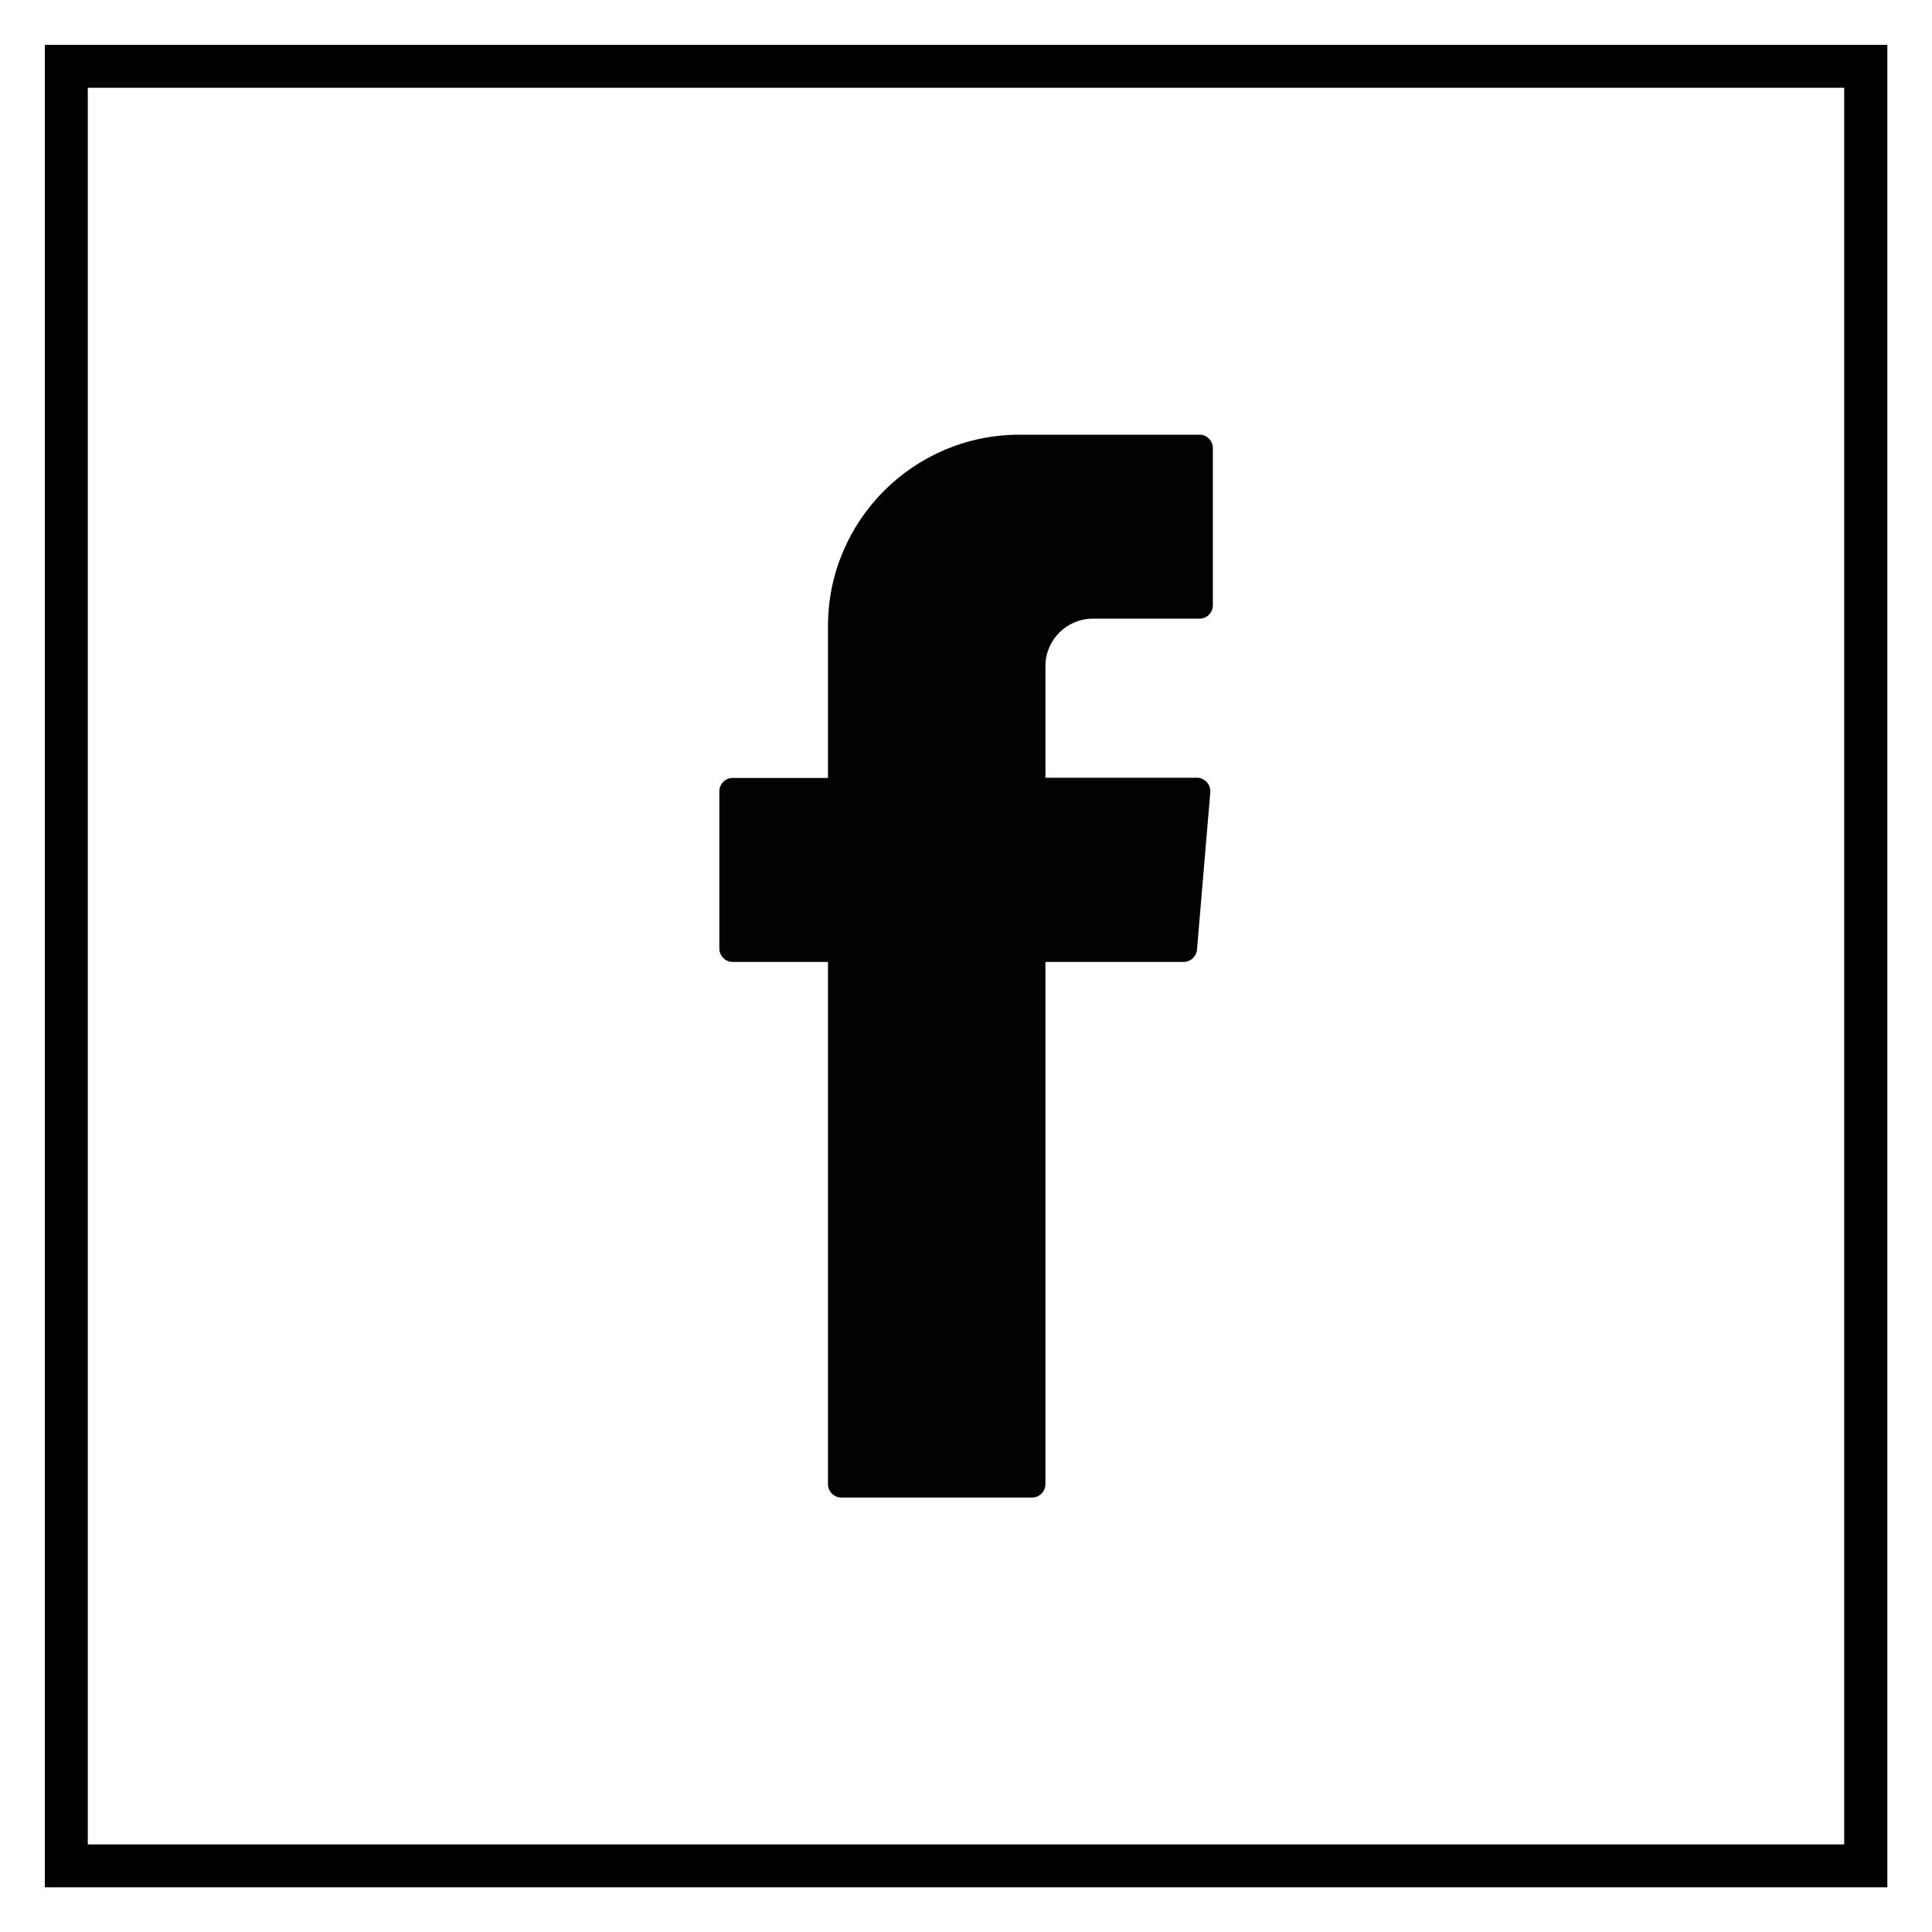
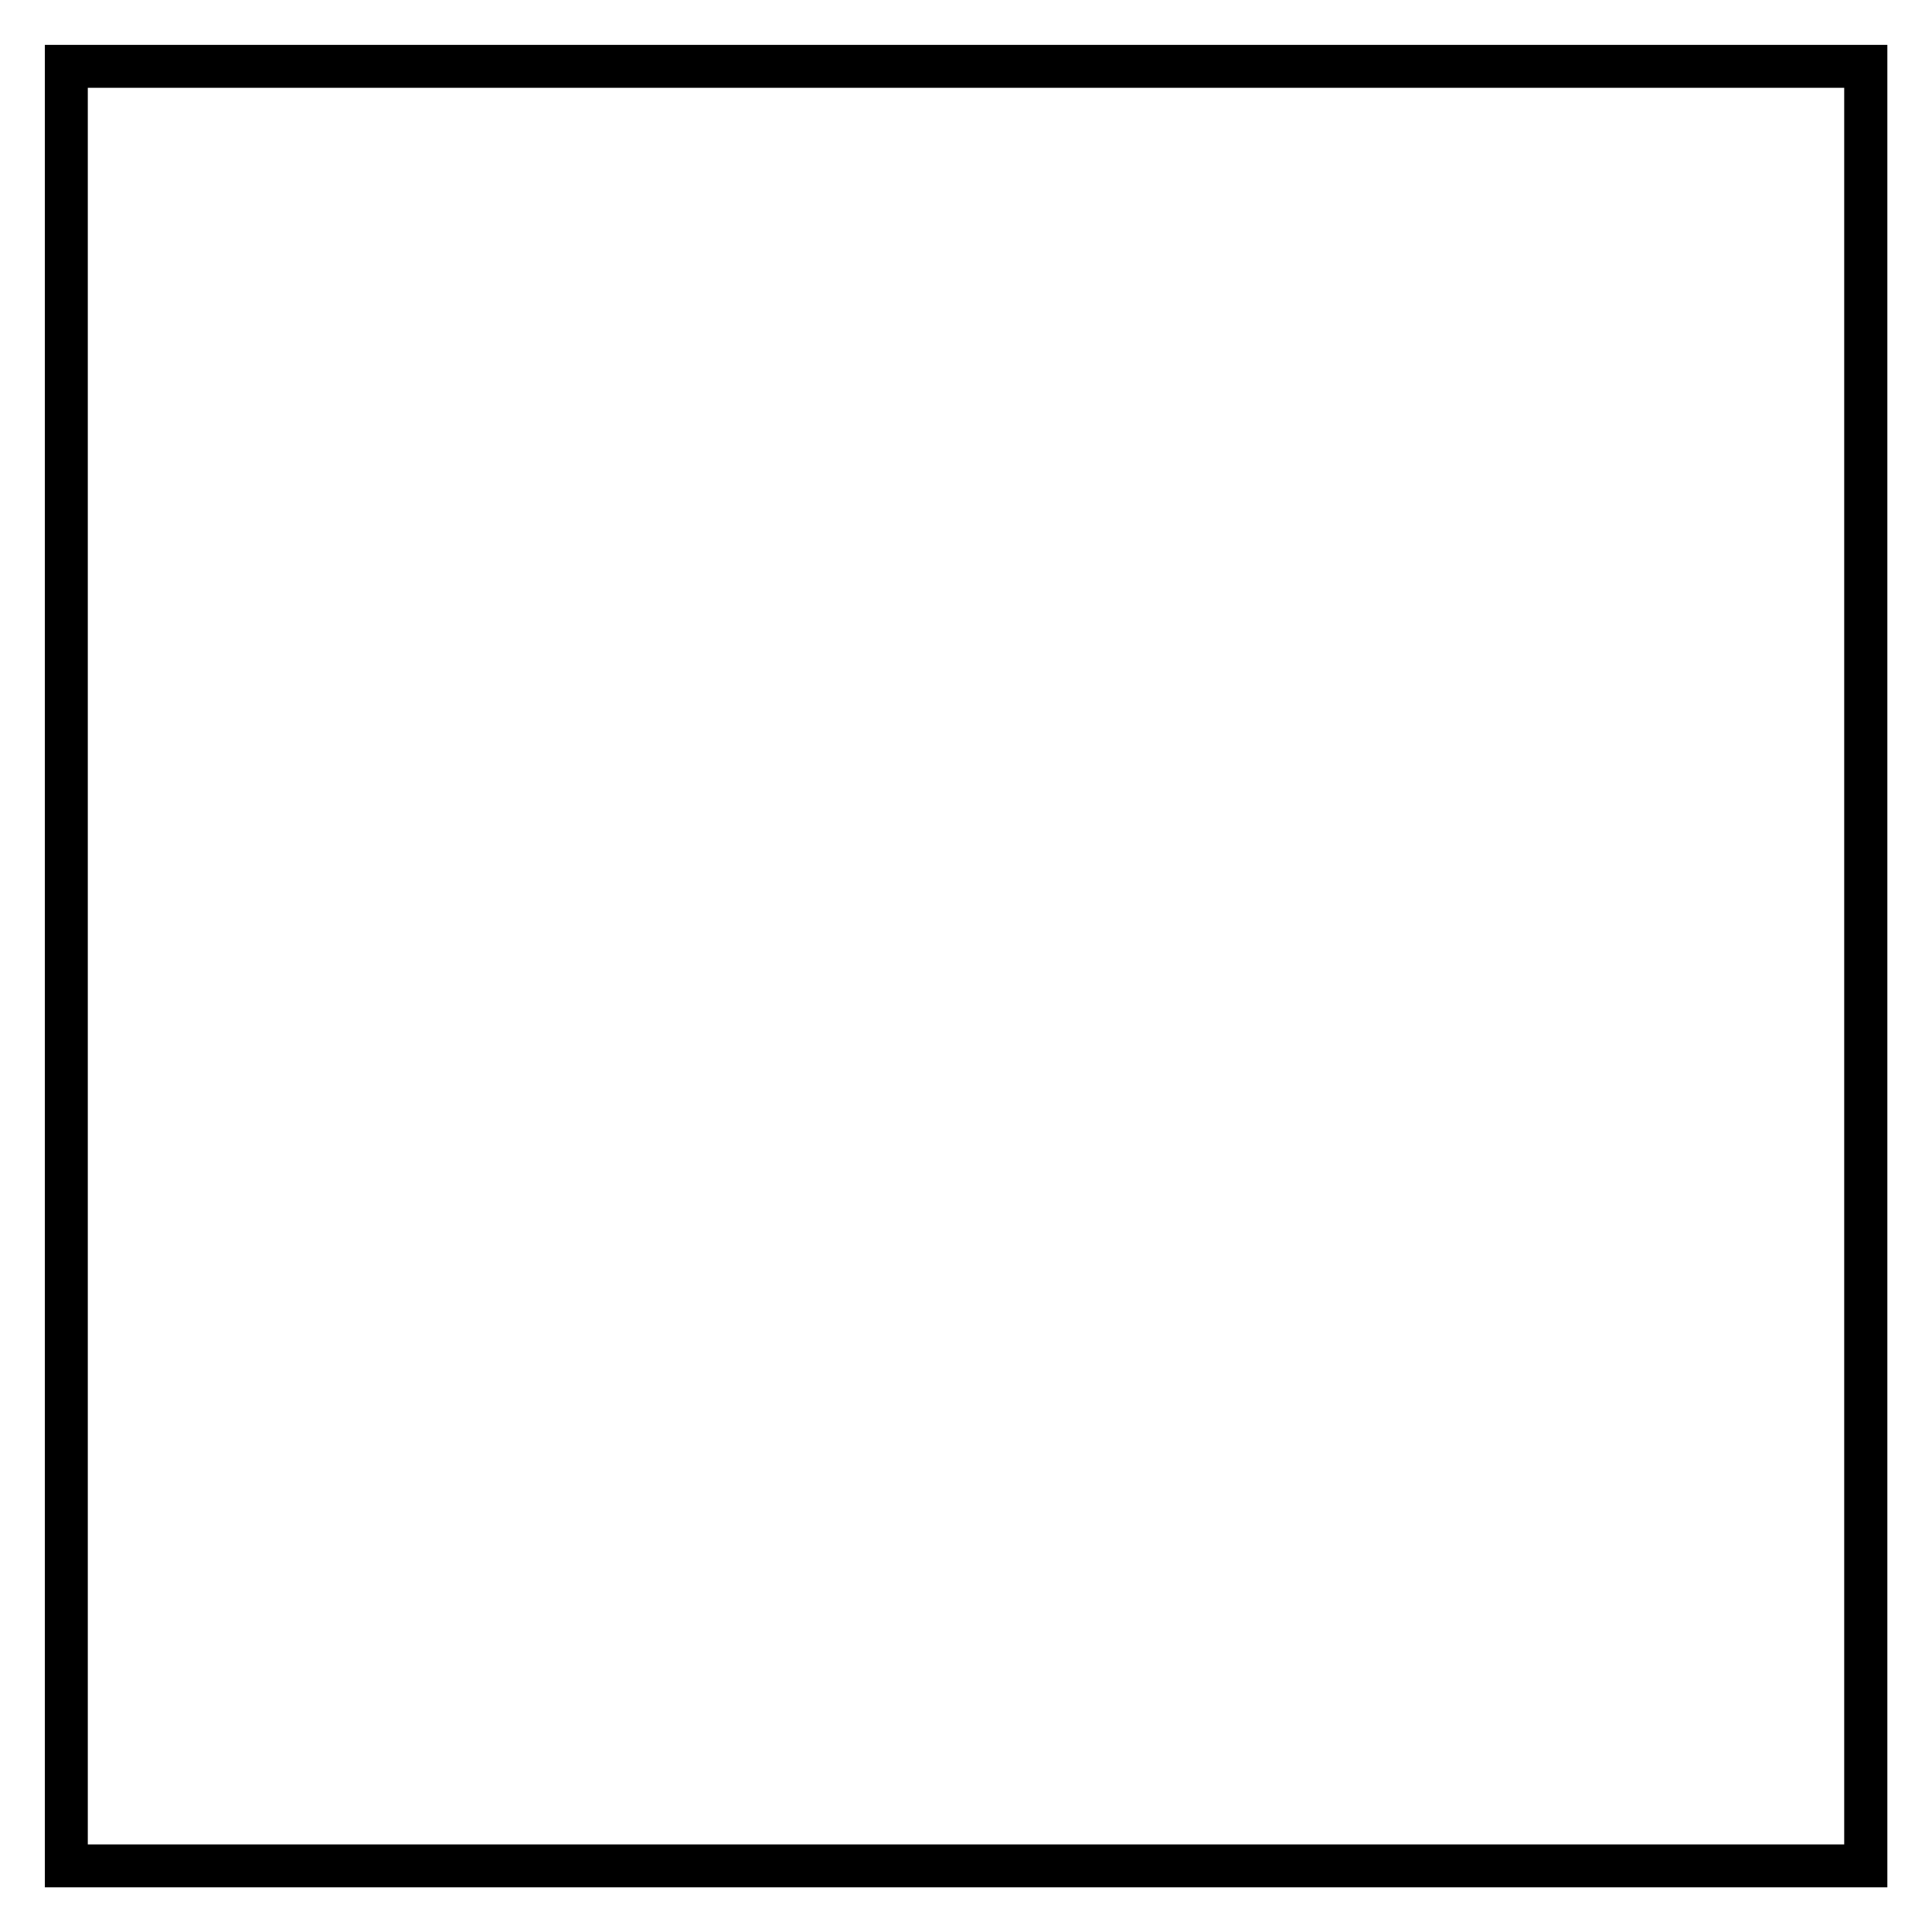
<svg xmlns="http://www.w3.org/2000/svg" version="1.1" id="Capa_1" x="0px" y="0px" viewBox="0 0 90 90" style="enable-background:new 0 0 90 90;" xml:space="preserve">
  <style type="text/css">
	.st0{fill:none;stroke:#000000;stroke-miterlimit:10;}
	.st1{stroke:#000000;stroke-miterlimit:10;}
	.st2{stroke:#000000;stroke-linecap:round;stroke-linejoin:round;stroke-miterlimit:10;}
	.st3{fill:none;stroke:#000000;stroke-linecap:round;stroke-linejoin:round;stroke-miterlimit:10;}
	.st4{fill:#FFFFFF;stroke:#000000;stroke-miterlimit:10;}
	.st5{fill:#FFFFFF;stroke:#000000;stroke-linecap:round;stroke-miterlimit:10;}
	.st6{clip-path:url(#SVGID_00000016076744592381744920000013915564408156565429_);}
	.st7{clip-path:url(#SVGID_00000170974824166822591870000015573411933375441840_);}
	.st8{clip-path:url(#SVGID_00000137854055691415625710000000143363887255496625_);}
	.st9{clip-path:url(#SVGID_00000054259637515439841970000013039752203562332826_);}
	.st10{clip-path:url(#SVGID_00000100374811950895705440000004934390449179432617_);}
	.st11{clip-path:url(#SVGID_00000083088262797808030530000010686682203221380746_);}
	.st12{clip-path:url(#SVGID_00000155140573958073244460000004778236514266865341_);}
	.st13{clip-path:url(#SVGID_00000130623087727841212270000004632654667329018278_);}
	.st14{clip-path:url(#SVGID_00000010269203250393634440000017339587215041765792_);}
	.st15{clip-path:url(#SVGID_00000054247152365455286870000008904340295033935233_);}
	.st16{clip-path:url(#SVGID_00000096751414146916494970000002201872616452780712_);}
	.st17{clip-path:url(#SVGID_00000028319062793339997300000003412614881499400111_);}
	.st18{clip-path:url(#SVGID_00000088116029776339573840000006810037139101873042_);}
	.st19{clip-path:url(#SVGID_00000108281683308979184030000009403957637281079228_);}
	.st20{clip-path:url(#SVGID_00000145016200878827779220000003990279561173812643_);}
	.st21{fill-rule:evenodd;clip-rule:evenodd;fill:#020203;}
	.st22{fill:none;stroke:#000000;stroke-width:2;stroke-miterlimit:10;}
	.st23{clip-path:url(#SVGID_00000051380603086150288040000006899249356903558334_);}
</style>
  <g>
-     <path class="st21" d="M38.57,45.2v23.94c0,0.34,0.28,0.62,0.62,0.62h8.89c0.34,0,0.62-0.28,0.62-0.62V44.81h6.44   c0.32,0,0.59-0.25,0.62-0.57l0.62-7.33c0.03-0.36-0.26-0.68-0.62-0.68H48.7v-5.2c0-1.22,0.99-2.21,2.21-2.21h4.97   c0.34,0,0.62-0.28,0.62-0.62v-7.33c0-0.34-0.28-0.62-0.62-0.62h-8.39c-4.92,0-8.92,3.99-8.92,8.92v7.07h-4.44   c-0.34,0-0.62,0.28-0.62,0.62v7.33c0,0.34,0.28,0.62,0.62,0.62h4.44V45.2z" />
-   </g>
+     </g>
  <g>
    <path d="M85.91,4.09v81.83H4.09V4.09H85.91 M87.91,2.09H2.09v85.83h85.83V2.09L87.91,2.09z" />
  </g>
</svg>